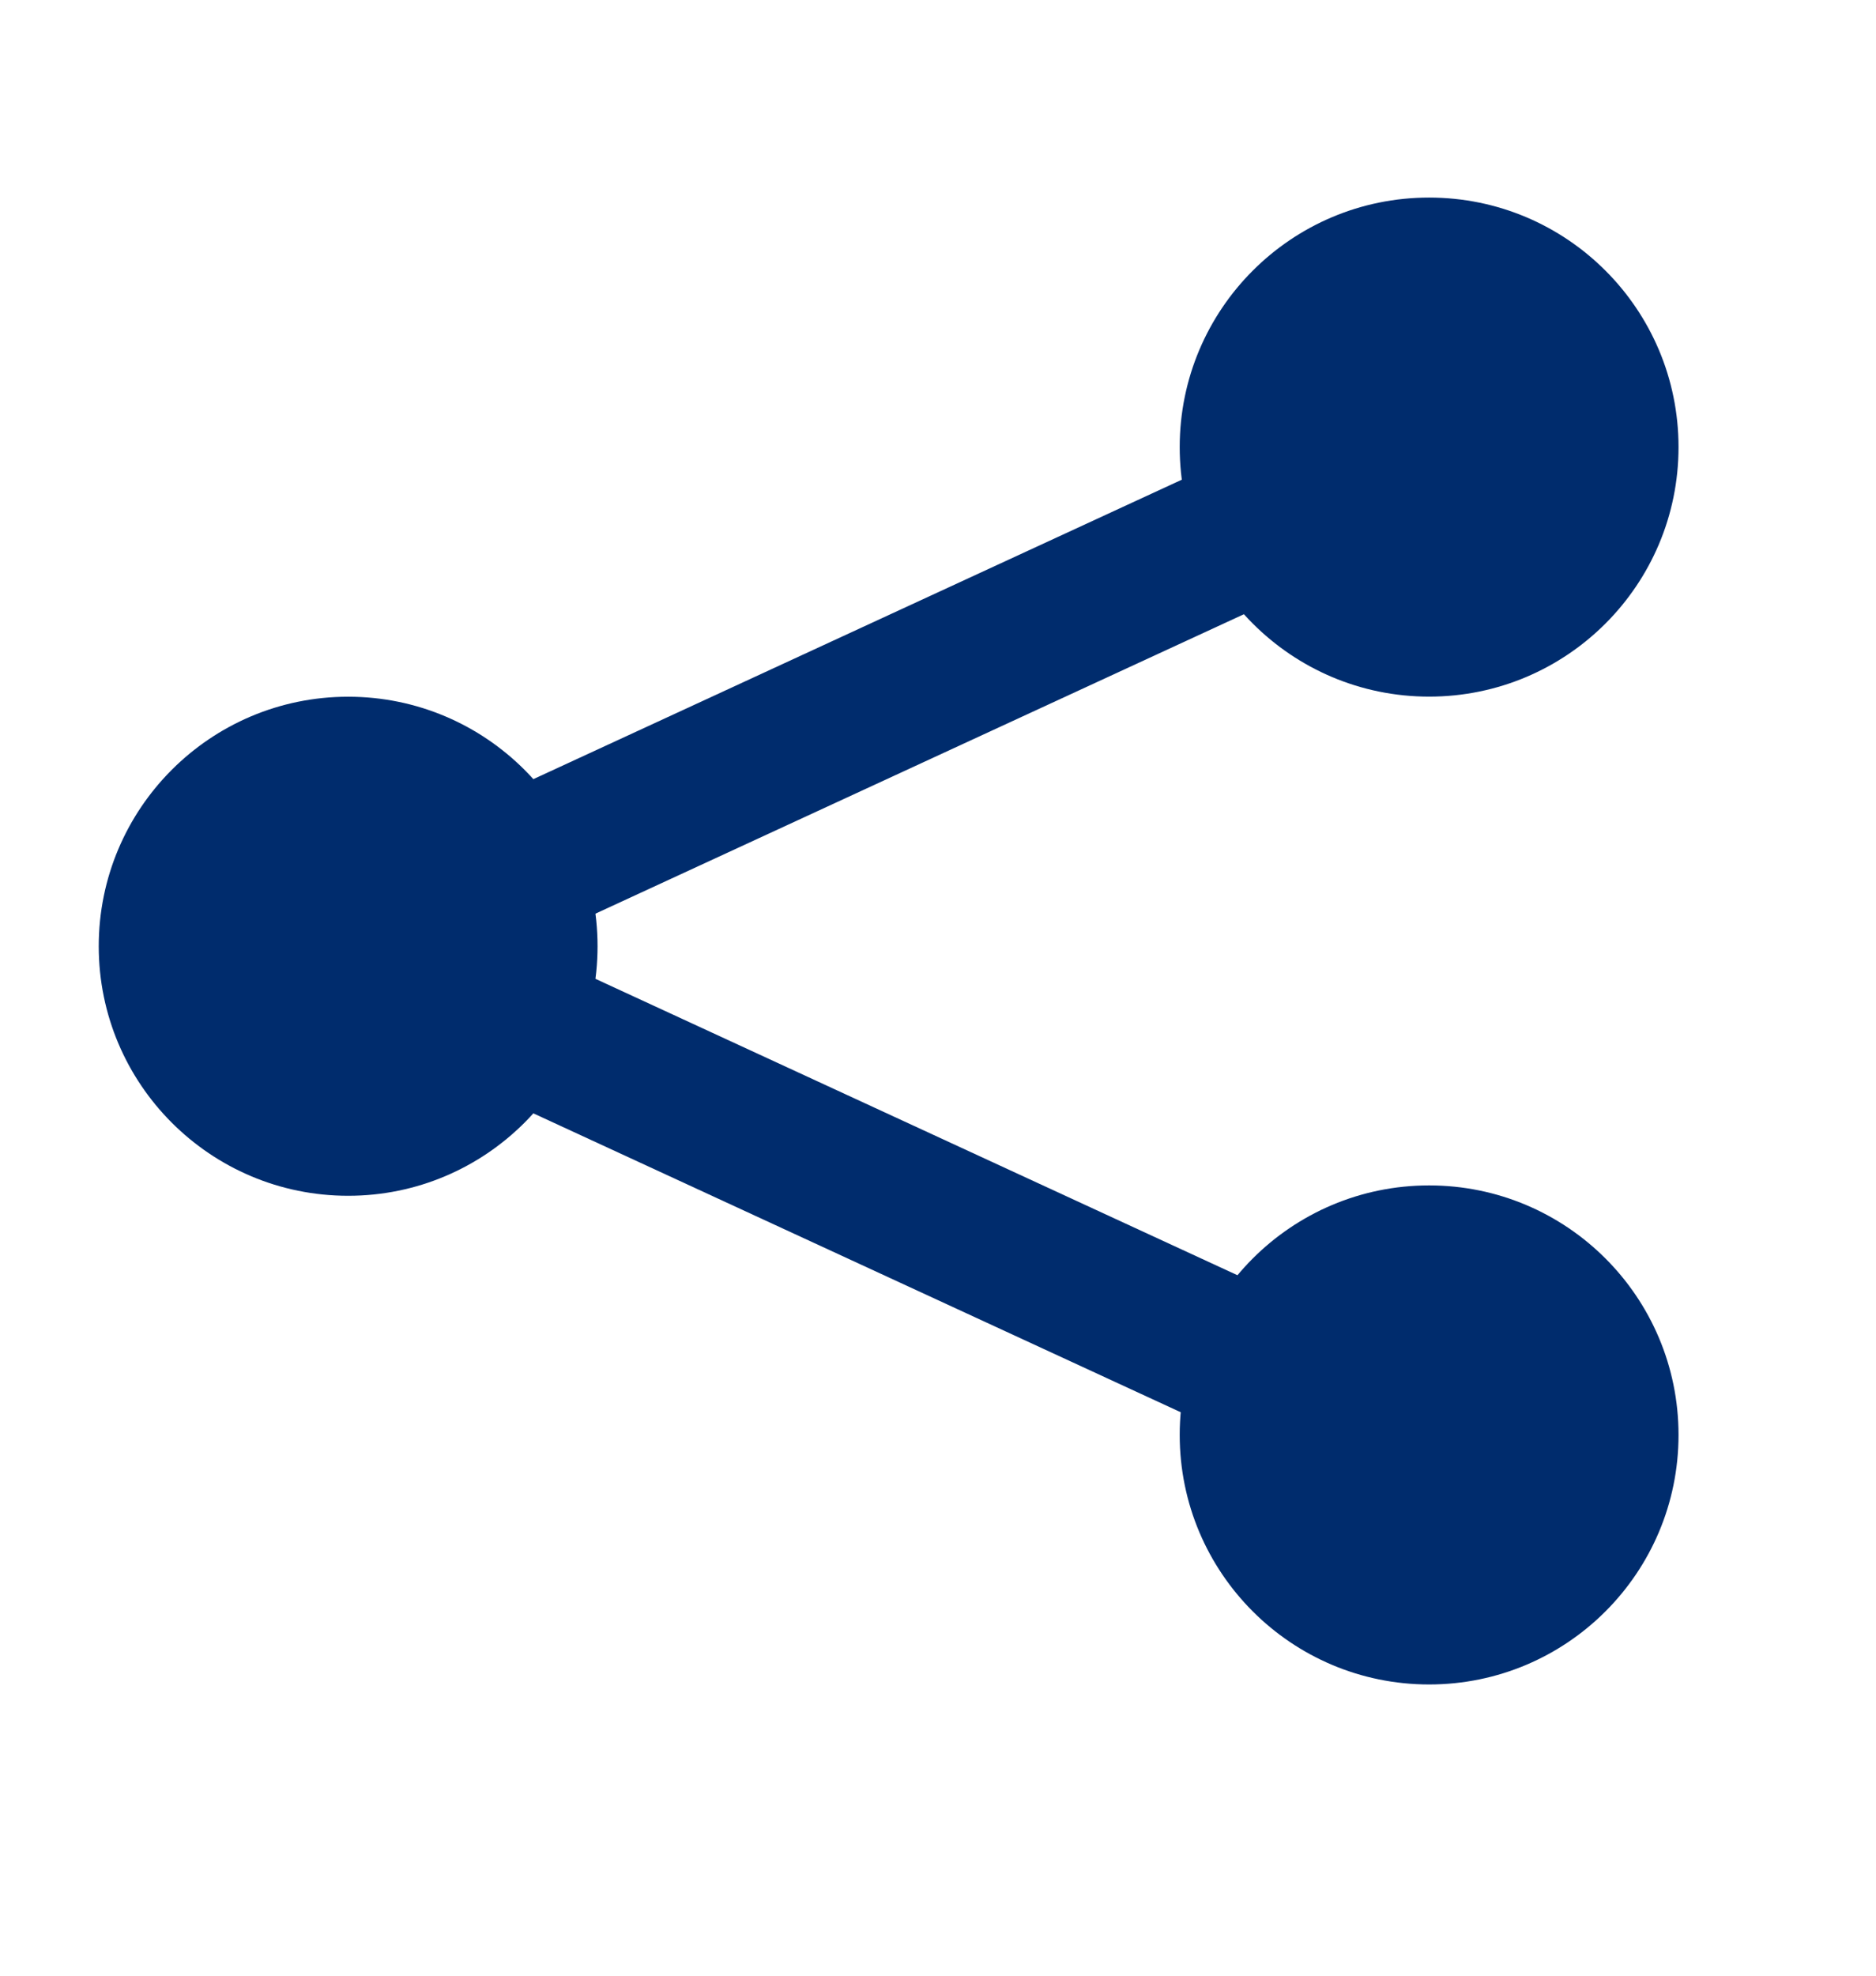
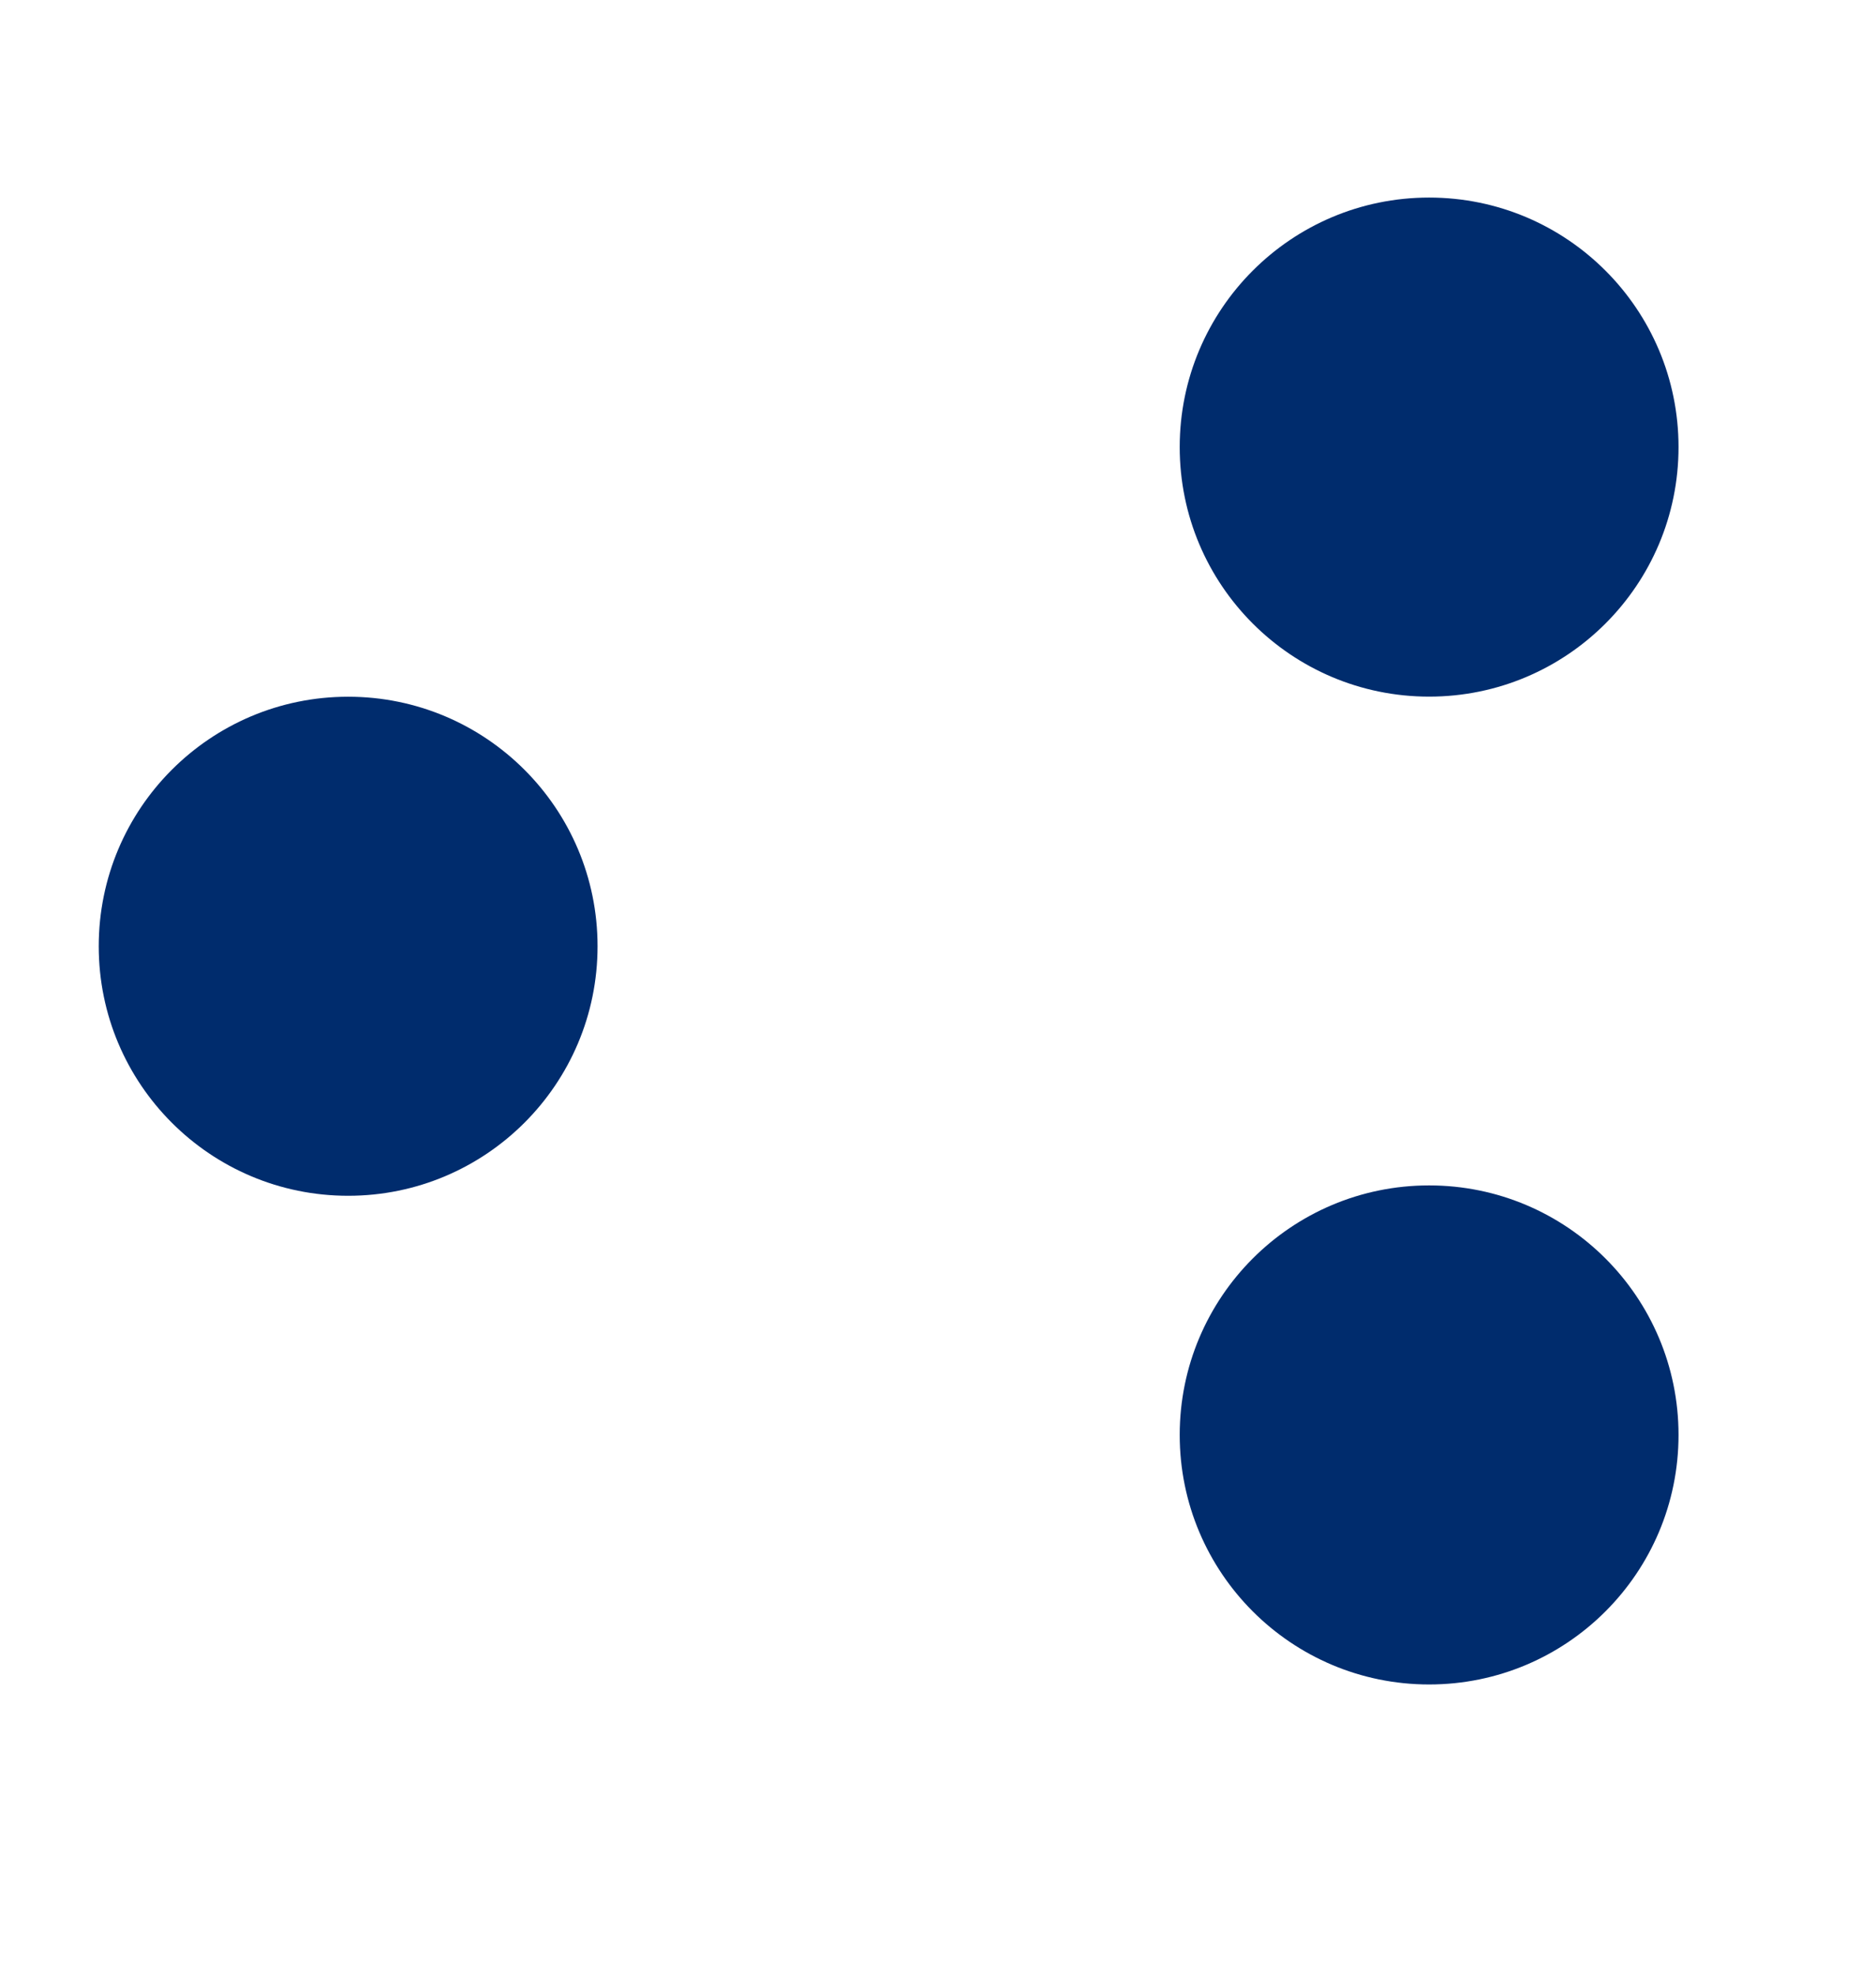
<svg xmlns="http://www.w3.org/2000/svg" width="19" height="20" viewBox="0 0 19 20" fill="none">
  <g clip-path="url(#clip0_2792_18461)">
-     <path d="M14.474 4.526L3.526 9.579L14.474 14.631" stroke="#002C6D" stroke-width="1.5" stroke-linecap="round" />
    <circle cx="3.526" cy="9.579" r="2.526" fill="#002C6D" />
    <circle cx="14.474" cy="4.526" r="2.526" fill="#002C6D" />
    <circle cx="14.474" cy="14.526" r="2.526" fill="#002C6D" />
  </g>
  <defs>
    <clipPath id="clip0_2792_18461">
      <rect width="16" height="16" fill="white" transform="translate(1 2)" />
    </clipPath>
  </defs>
</svg>